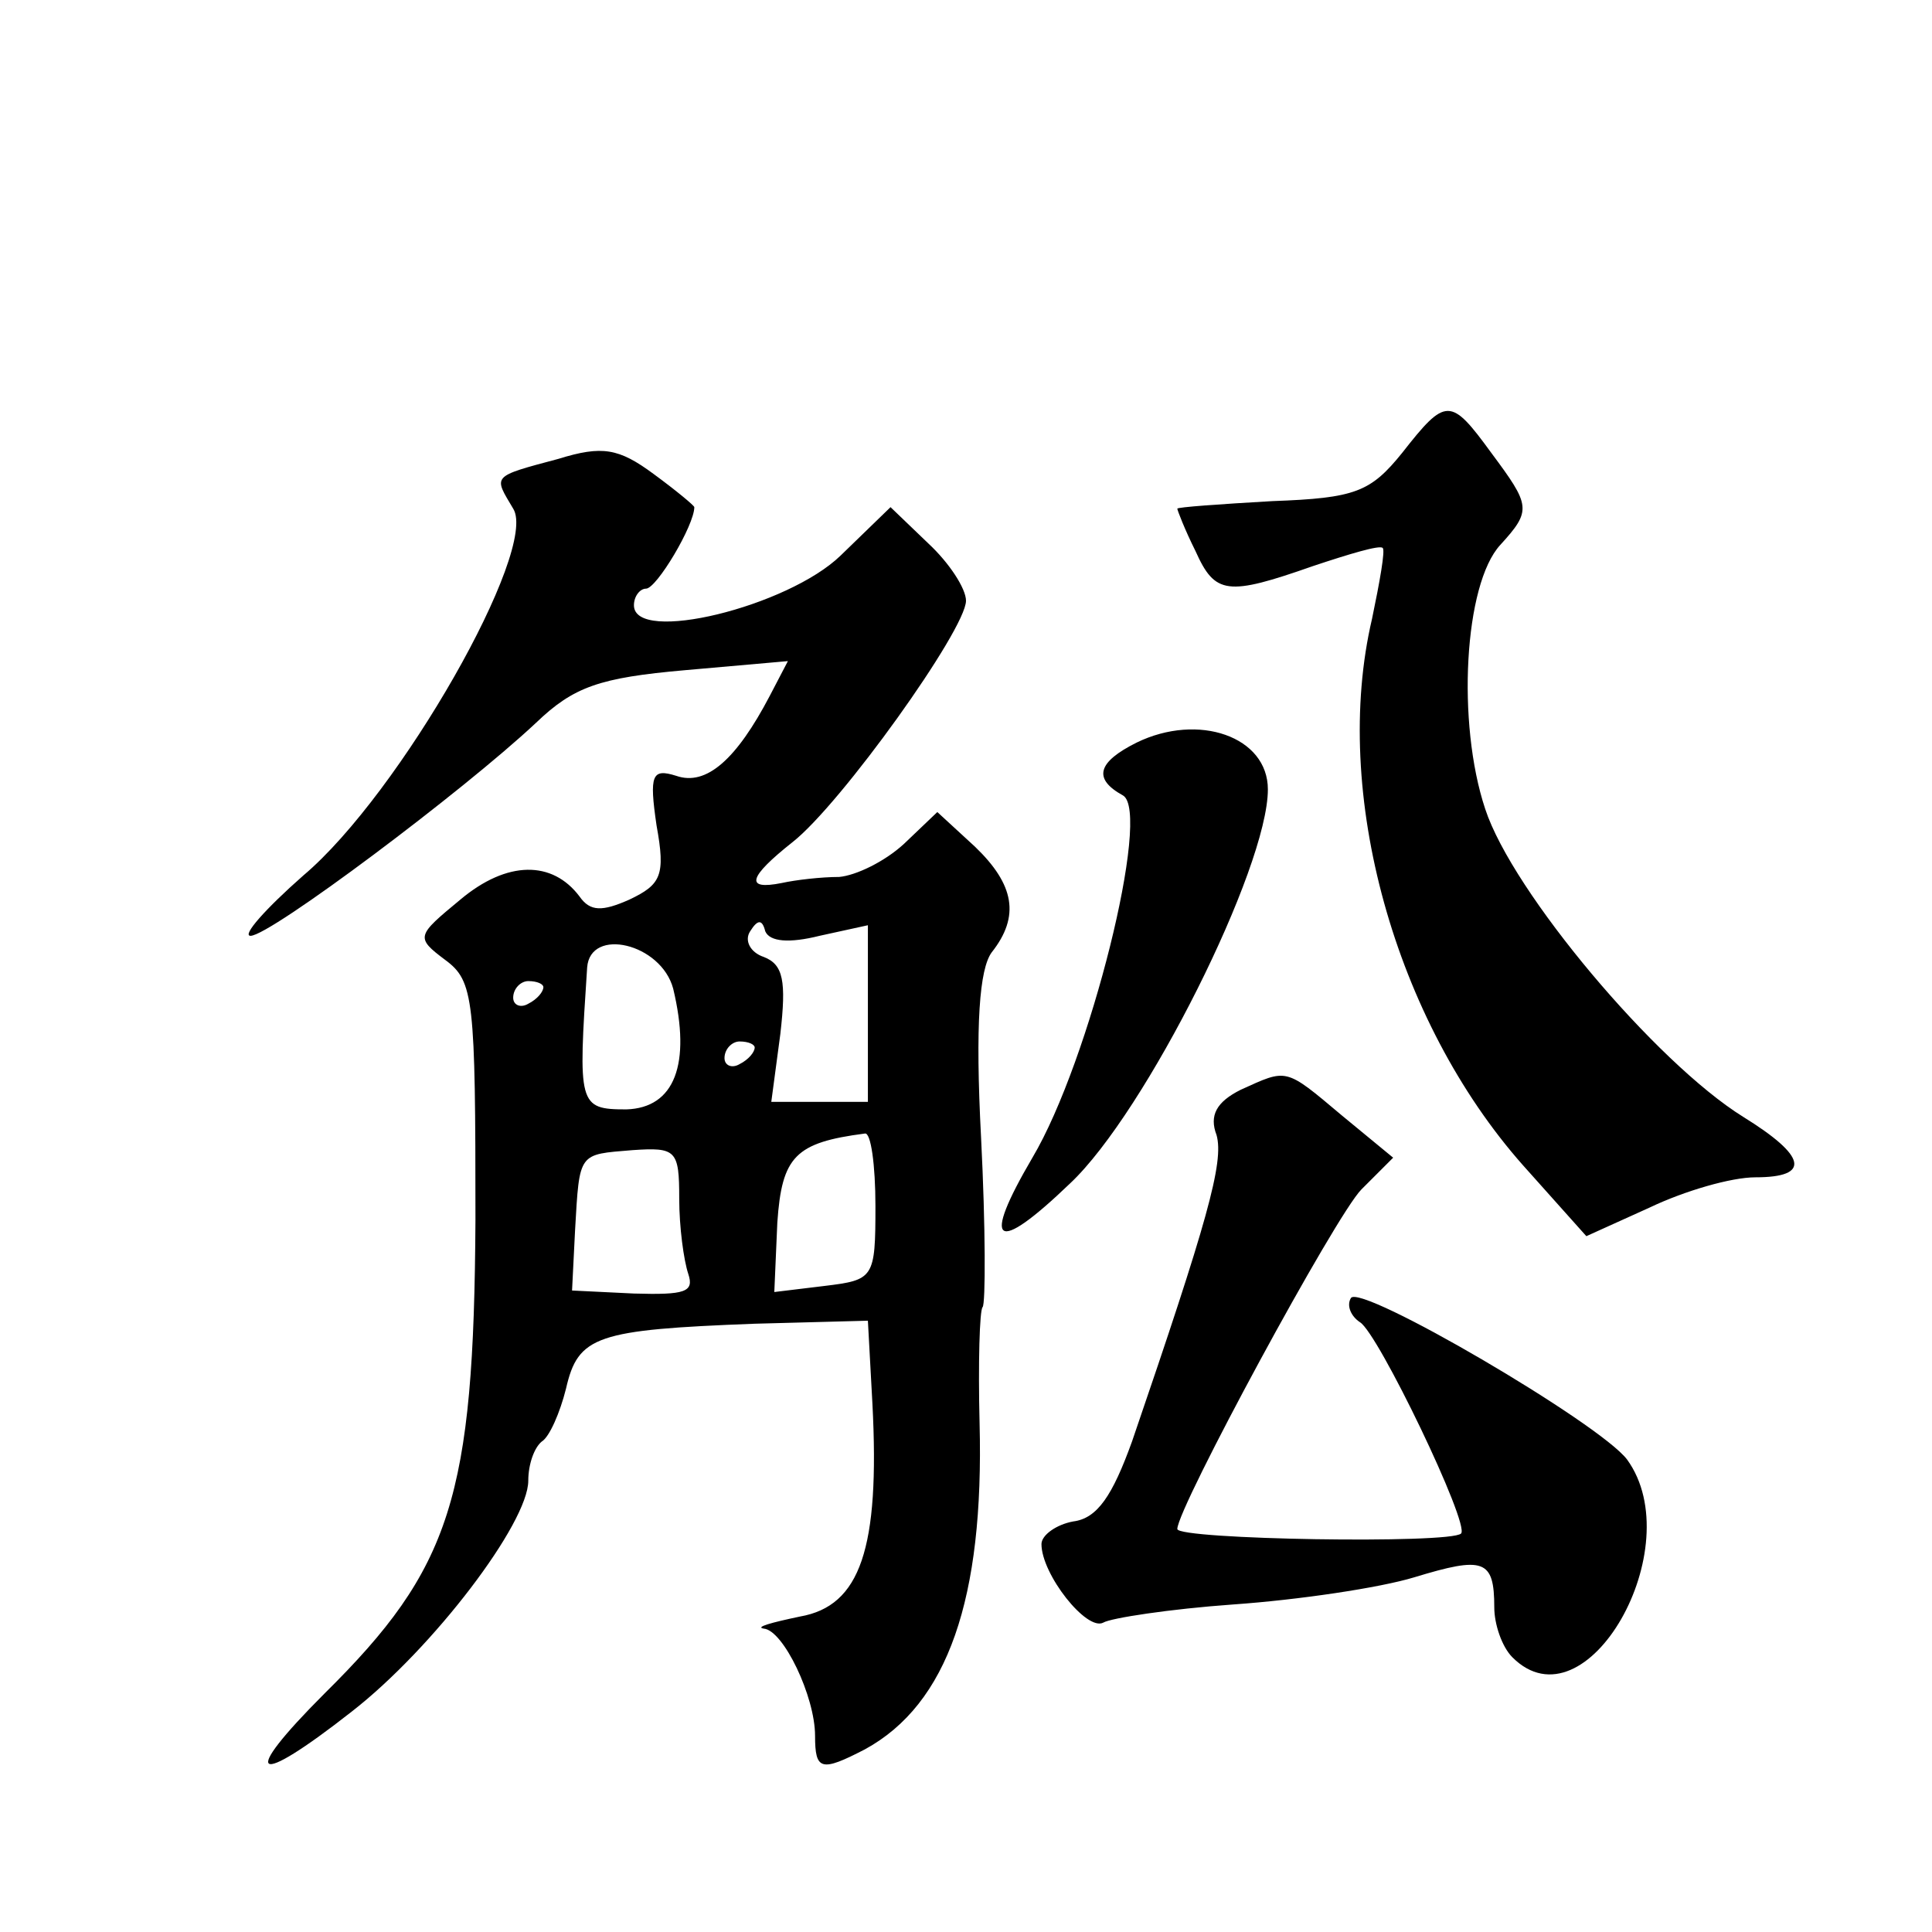
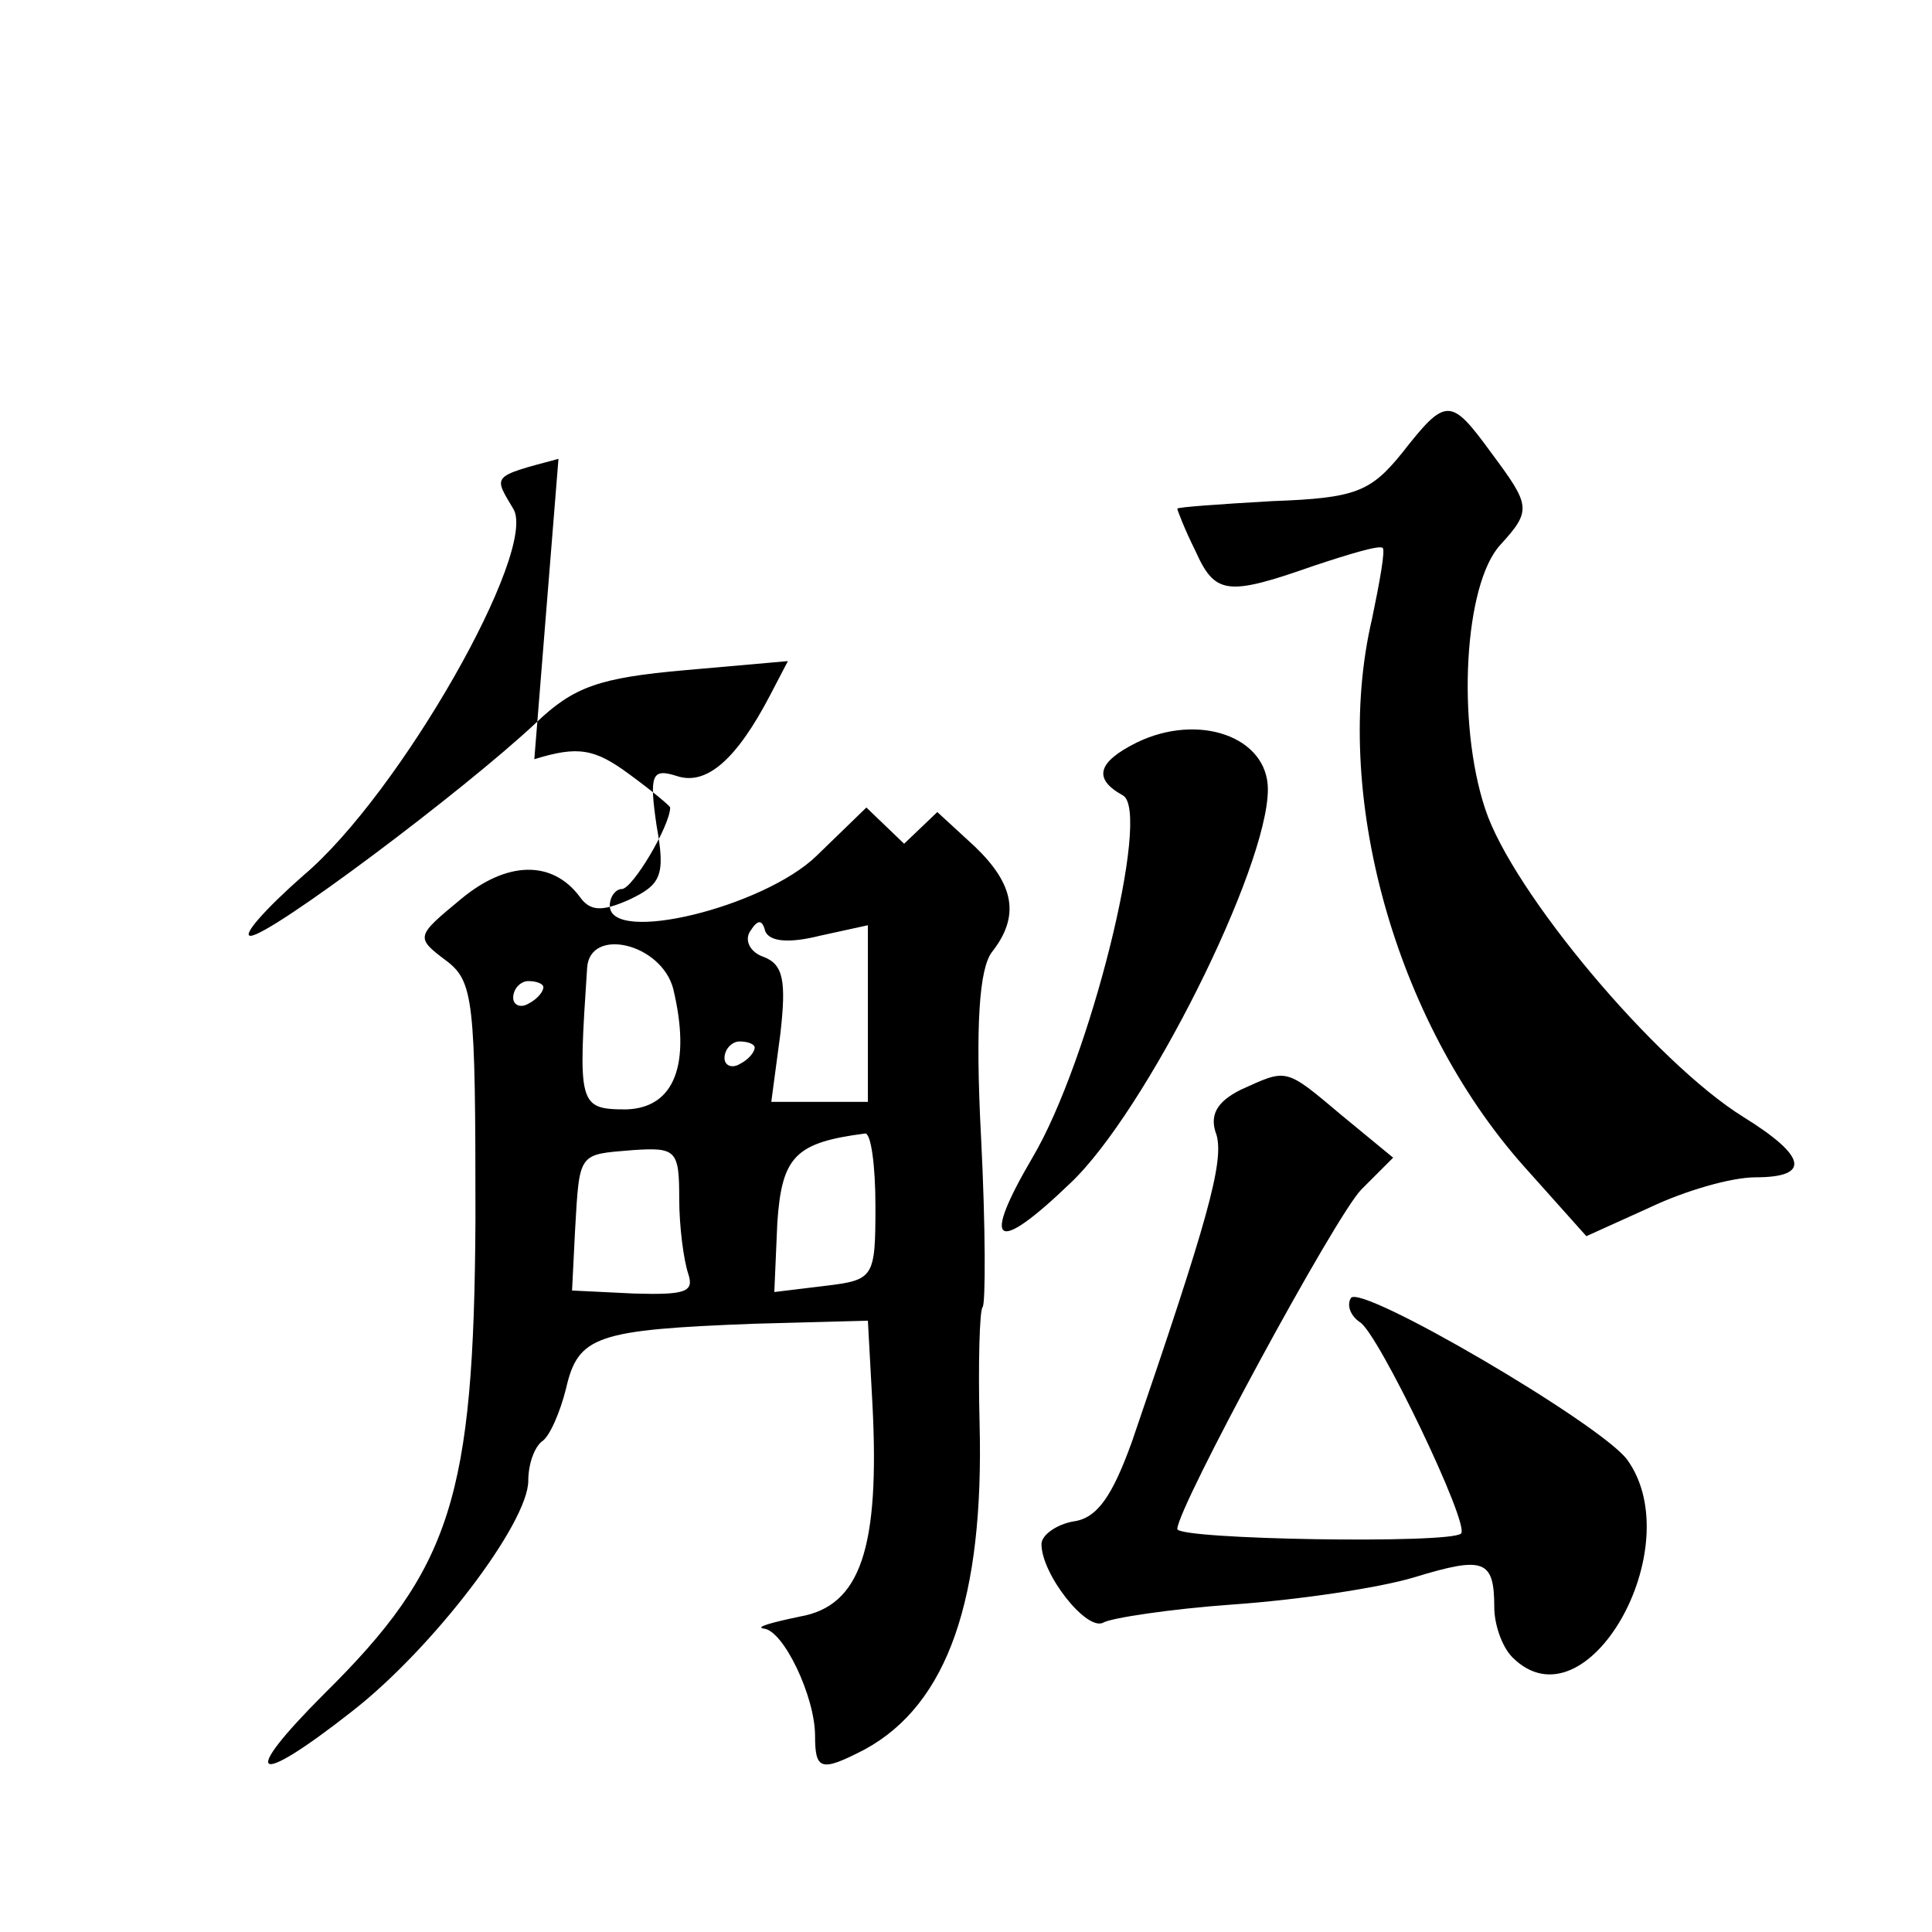
<svg xmlns="http://www.w3.org/2000/svg" version="1.0" width="128pt" height="128pt" viewBox="0 0 128 128" preserveAspectRatio="xMidYMid meet">
  <g transform="translate(0,128) scale(0.1,-0.1)" fill="#0" stroke="none">
-     <path d="M929 980 c-21 -26 -31 -30 -86 -32 -35 -2 -63 -4 -63 -5 0 -1 5 -14 12 -28 13 -29 21 -30 78 -10 24 8 44 14 46 12 2 -1 -2 -23 -7 -47 -27 -115 15 -266 100 -362 l42 -47 42 19 c23 11 54 20 70 20 37 0 34 14 -8 40 -58 36 -153 149 -171 204 -19 57 -14 149 10 175 21 23 20 26 -6 61 -27 37 -30 37 -59 0z M370 976 c-45 -12 -43 -11 -30 -33 17 -27 -75 -189 -139 -243 -25 -22 -41 -40 -35 -40 13 0 141 96 189 141 25 24 42 30 99 35 l68 6 -12 -23 c-22 -42 -42 -60 -62 -53 -16 5 -18 1 -13 -33 6 -33 3 -39 -18 -49 -18 -8 -26 -8 -33 2 -18 24 -48 24 -79 -2 -29 -24 -30 -25 -10 -40 19 -14 20 -26 20 -172 -1 -184 -16 -231 -100 -314 -57 -57 -47 -63 18 -12 54 42 117 125 117 153 0 11 4 22 9 26 5 3 12 19 16 35 8 35 20 39 125 43 l75 2 3 -55 c5 -96 -8 -134 -48 -141 -19 -4 -30 -7 -24 -8 13 -1 34 -45 34 -71 0 -23 4 -24 33 -9 55 30 79 100 76 216 -1 40 0 75 2 77 2 2 2 53 -1 112 -4 76 -1 112 7 123 19 24 15 45 -11 70 l-25 23 -22 -21 c-13 -12 -32 -21 -43 -22 -12 0 -29 -2 -38 -4 -25 -5 -22 4 7 27 32 25 115 141 115 160 0 8 -11 25 -25 38 l-25 24 -33 -32 c-35 -34 -137 -59 -137 -33 0 6 4 11 8 11 7 0 32 42 32 54 0 1 -12 11 -27 22 -23 17 -34 19 -63 10z m173 -316 l32 7 0 -59 0 -58 -32 0 -32 0 6 45 c4 35 2 46 -11 51 -9 3 -13 11 -9 17 5 8 8 8 10 0 3 -7 16 -8 36 -3z m-97 -35 c12 -50 1 -79 -31 -80 -32 0 -32 3 -26 94 2 27 49 16 57 -14z m-86 1 c0 -3 -4 -8 -10 -11 -5 -3 -10 -1 -10 4 0 6 5 11 10 11 6 0 10 -2 10 -4z m140 -40 c0 -3 -4 -8 -10 -11 -5 -3 -10 -1 -10 4 0 6 5 11 10 11 6 0 10 -2 10 -4z m80 -105 c0 -48 -1 -49 -34 -53 l-33 -4 2 46 c3 44 12 53 58 59 4 1 7 -21 7 -48z m-130 5 c0 -19 3 -41 6 -50 4 -12 -2 -14 -36 -13 l-41 2 2 40 c3 52 2 50 38 53 29 2 31 0 31 -32z M753 788 c-26 -13 -29 -24 -9 -35 19 -11 -22 -176 -60 -240 -34 -58 -25 -65 25 -17 50 47 131 209 131 261 0 35 -46 51 -87 31z M822 558 c-16 -8 -21 -17 -16 -30 5 -18 -6 -57 -56 -203 -13 -36 -23 -51 -39 -53 -11 -2 -21 -9 -21 -15 0 -20 30 -58 41 -52 5 3 44 9 86 12 43 3 97 11 120 18 46 14 53 12 53 -20 0 -11 5 -26 12 -33 49 -49 118 73 76 131 -18 24 -177 117 -183 107 -3 -5 0 -12 6 -16 12 -7 73 -134 67 -140 -7 -7 -188 -4 -188 3 0 14 105 208 122 225 l21 21 -34 28 c-38 32 -36 31 -67 17z" />
+     <path d="M929 980 c-21 -26 -31 -30 -86 -32 -35 -2 -63 -4 -63 -5 0 -1 5 -14 12 -28 13 -29 21 -30 78 -10 24 8 44 14 46 12 2 -1 -2 -23 -7 -47 -27 -115 15 -266 100 -362 l42 -47 42 19 c23 11 54 20 70 20 37 0 34 14 -8 40 -58 36 -153 149 -171 204 -19 57 -14 149 10 175 21 23 20 26 -6 61 -27 37 -30 37 -59 0z M370 976 c-45 -12 -43 -11 -30 -33 17 -27 -75 -189 -139 -243 -25 -22 -41 -40 -35 -40 13 0 141 96 189 141 25 24 42 30 99 35 l68 6 -12 -23 c-22 -42 -42 -60 -62 -53 -16 5 -18 1 -13 -33 6 -33 3 -39 -18 -49 -18 -8 -26 -8 -33 2 -18 24 -48 24 -79 -2 -29 -24 -30 -25 -10 -40 19 -14 20 -26 20 -172 -1 -184 -16 -231 -100 -314 -57 -57 -47 -63 18 -12 54 42 117 125 117 153 0 11 4 22 9 26 5 3 12 19 16 35 8 35 20 39 125 43 l75 2 3 -55 c5 -96 -8 -134 -48 -141 -19 -4 -30 -7 -24 -8 13 -1 34 -45 34 -71 0 -23 4 -24 33 -9 55 30 79 100 76 216 -1 40 0 75 2 77 2 2 2 53 -1 112 -4 76 -1 112 7 123 19 24 15 45 -11 70 l-25 23 -22 -21 l-25 24 -33 -32 c-35 -34 -137 -59 -137 -33 0 6 4 11 8 11 7 0 32 42 32 54 0 1 -12 11 -27 22 -23 17 -34 19 -63 10z m173 -316 l32 7 0 -59 0 -58 -32 0 -32 0 6 45 c4 35 2 46 -11 51 -9 3 -13 11 -9 17 5 8 8 8 10 0 3 -7 16 -8 36 -3z m-97 -35 c12 -50 1 -79 -31 -80 -32 0 -32 3 -26 94 2 27 49 16 57 -14z m-86 1 c0 -3 -4 -8 -10 -11 -5 -3 -10 -1 -10 4 0 6 5 11 10 11 6 0 10 -2 10 -4z m140 -40 c0 -3 -4 -8 -10 -11 -5 -3 -10 -1 -10 4 0 6 5 11 10 11 6 0 10 -2 10 -4z m80 -105 c0 -48 -1 -49 -34 -53 l-33 -4 2 46 c3 44 12 53 58 59 4 1 7 -21 7 -48z m-130 5 c0 -19 3 -41 6 -50 4 -12 -2 -14 -36 -13 l-41 2 2 40 c3 52 2 50 38 53 29 2 31 0 31 -32z M753 788 c-26 -13 -29 -24 -9 -35 19 -11 -22 -176 -60 -240 -34 -58 -25 -65 25 -17 50 47 131 209 131 261 0 35 -46 51 -87 31z M822 558 c-16 -8 -21 -17 -16 -30 5 -18 -6 -57 -56 -203 -13 -36 -23 -51 -39 -53 -11 -2 -21 -9 -21 -15 0 -20 30 -58 41 -52 5 3 44 9 86 12 43 3 97 11 120 18 46 14 53 12 53 -20 0 -11 5 -26 12 -33 49 -49 118 73 76 131 -18 24 -177 117 -183 107 -3 -5 0 -12 6 -16 12 -7 73 -134 67 -140 -7 -7 -188 -4 -188 3 0 14 105 208 122 225 l21 21 -34 28 c-38 32 -36 31 -67 17z" />
  </g>
</svg>